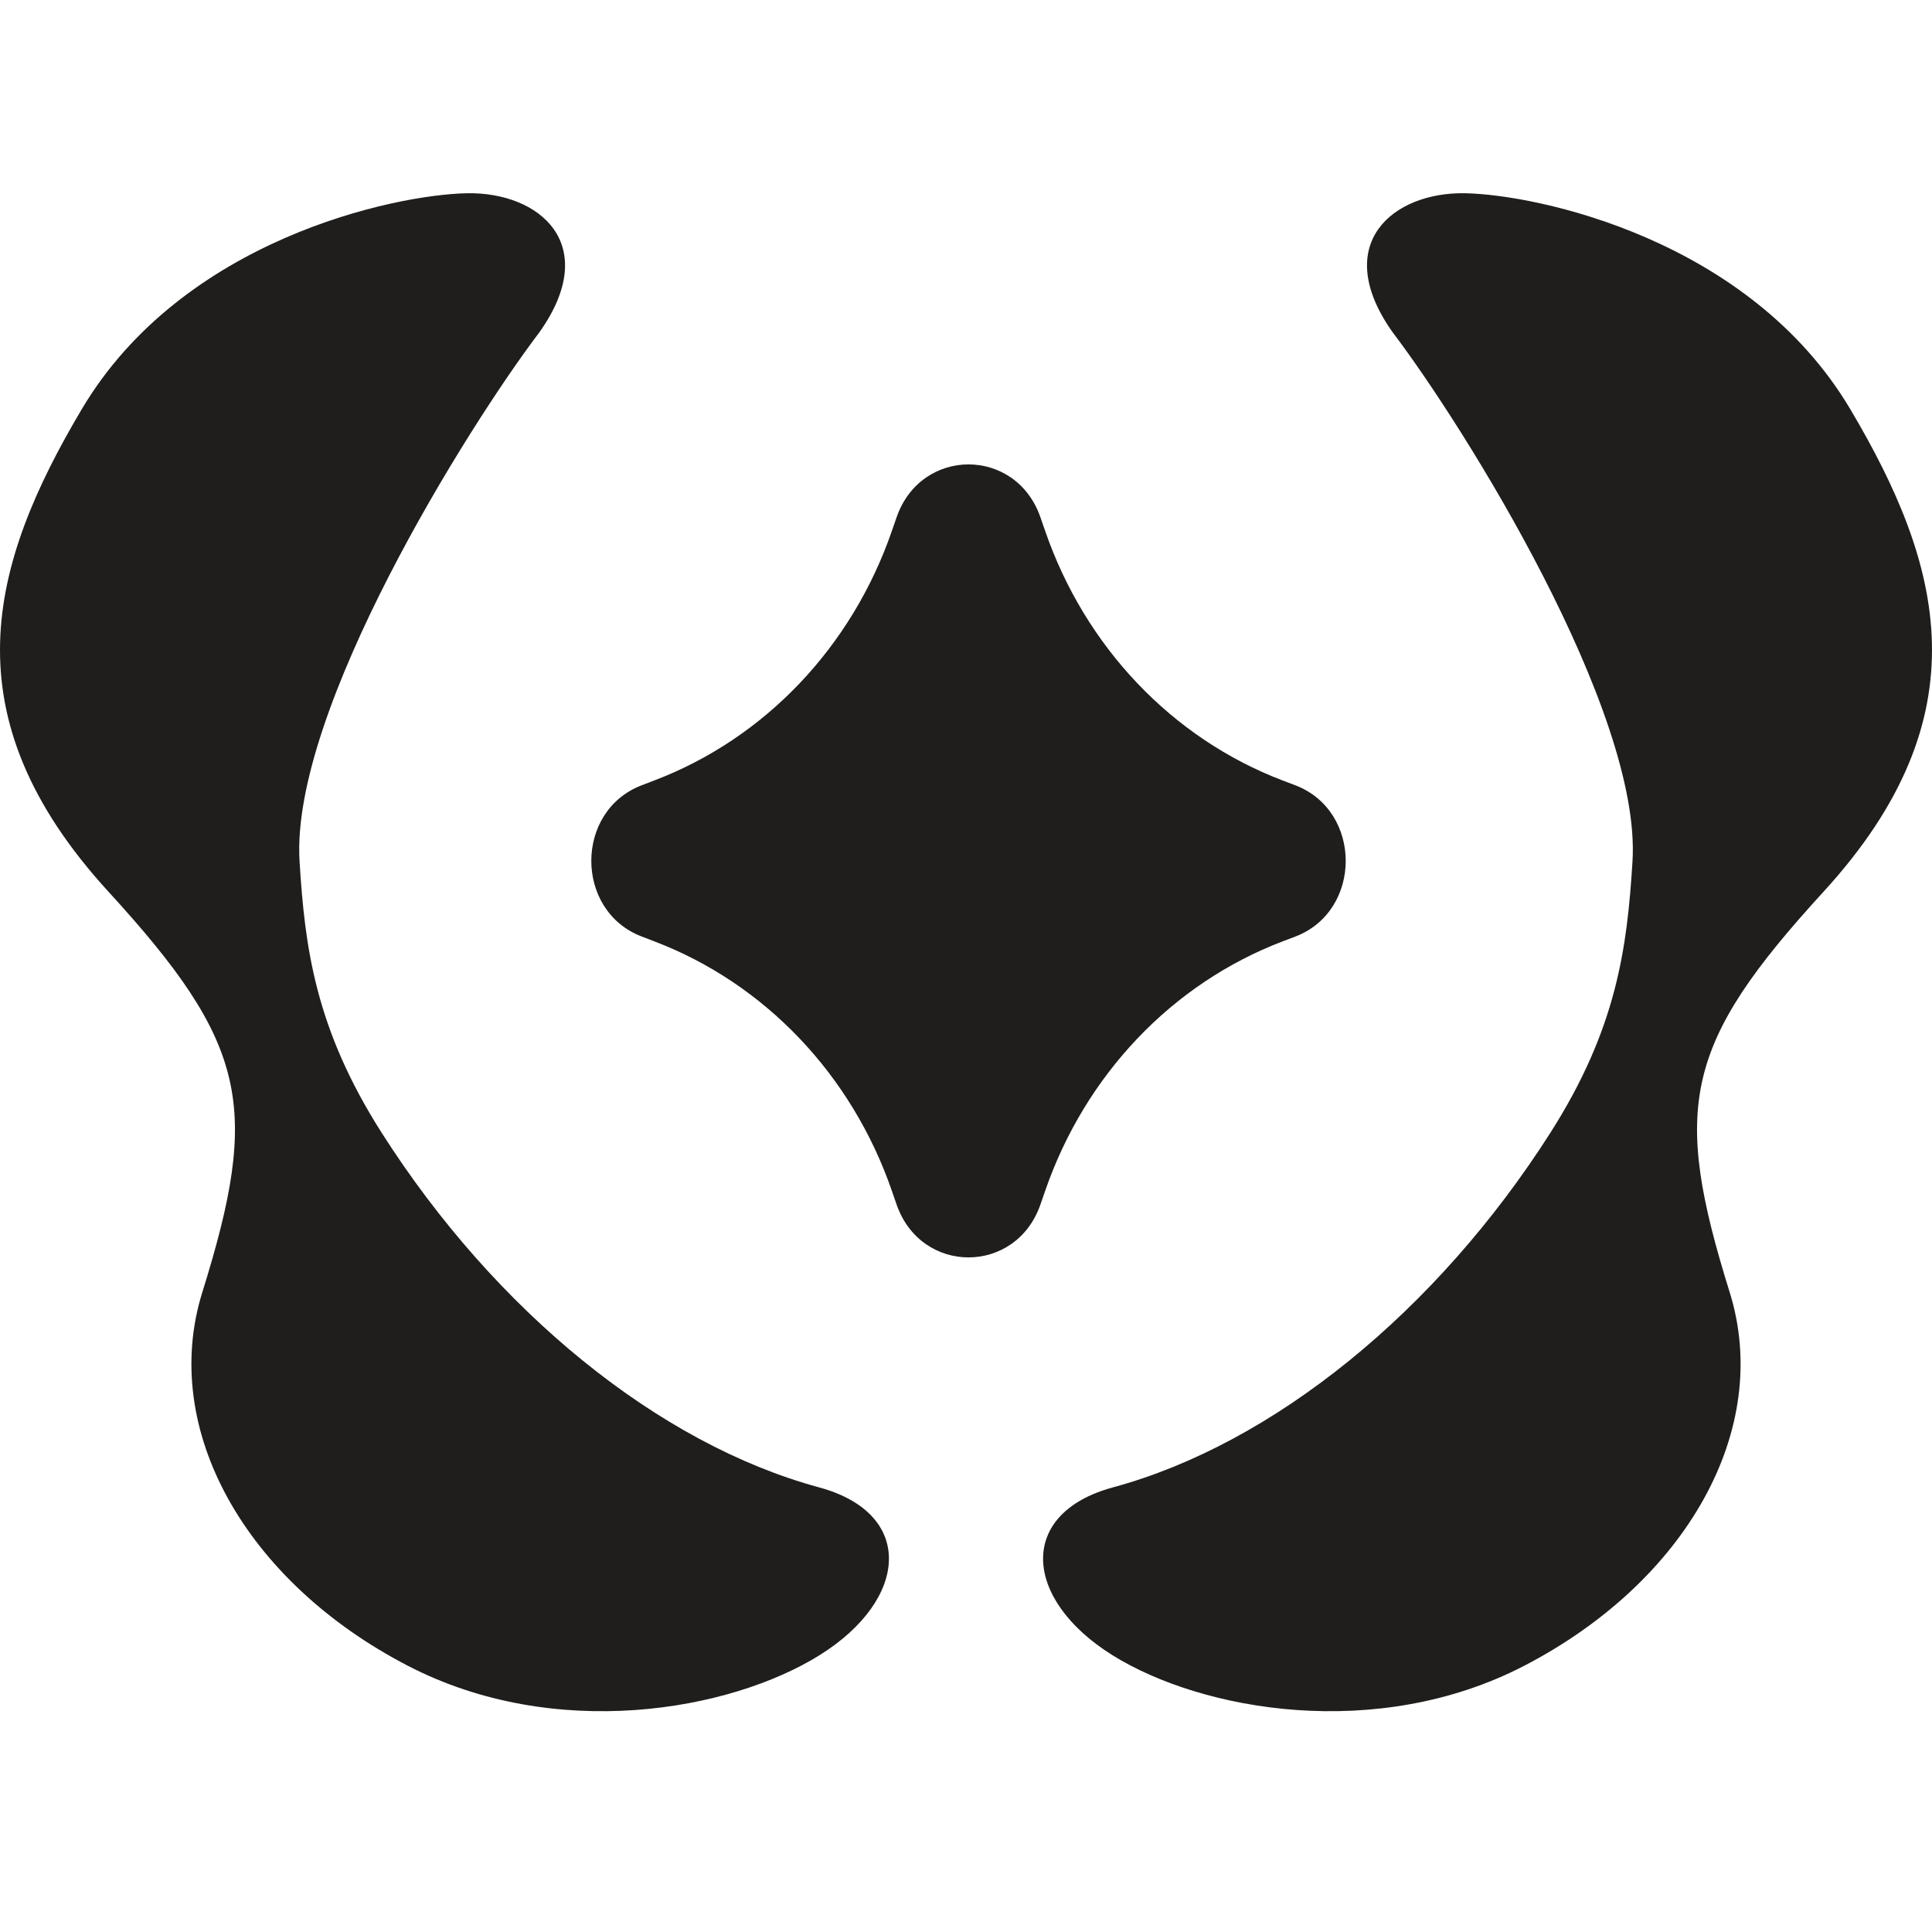
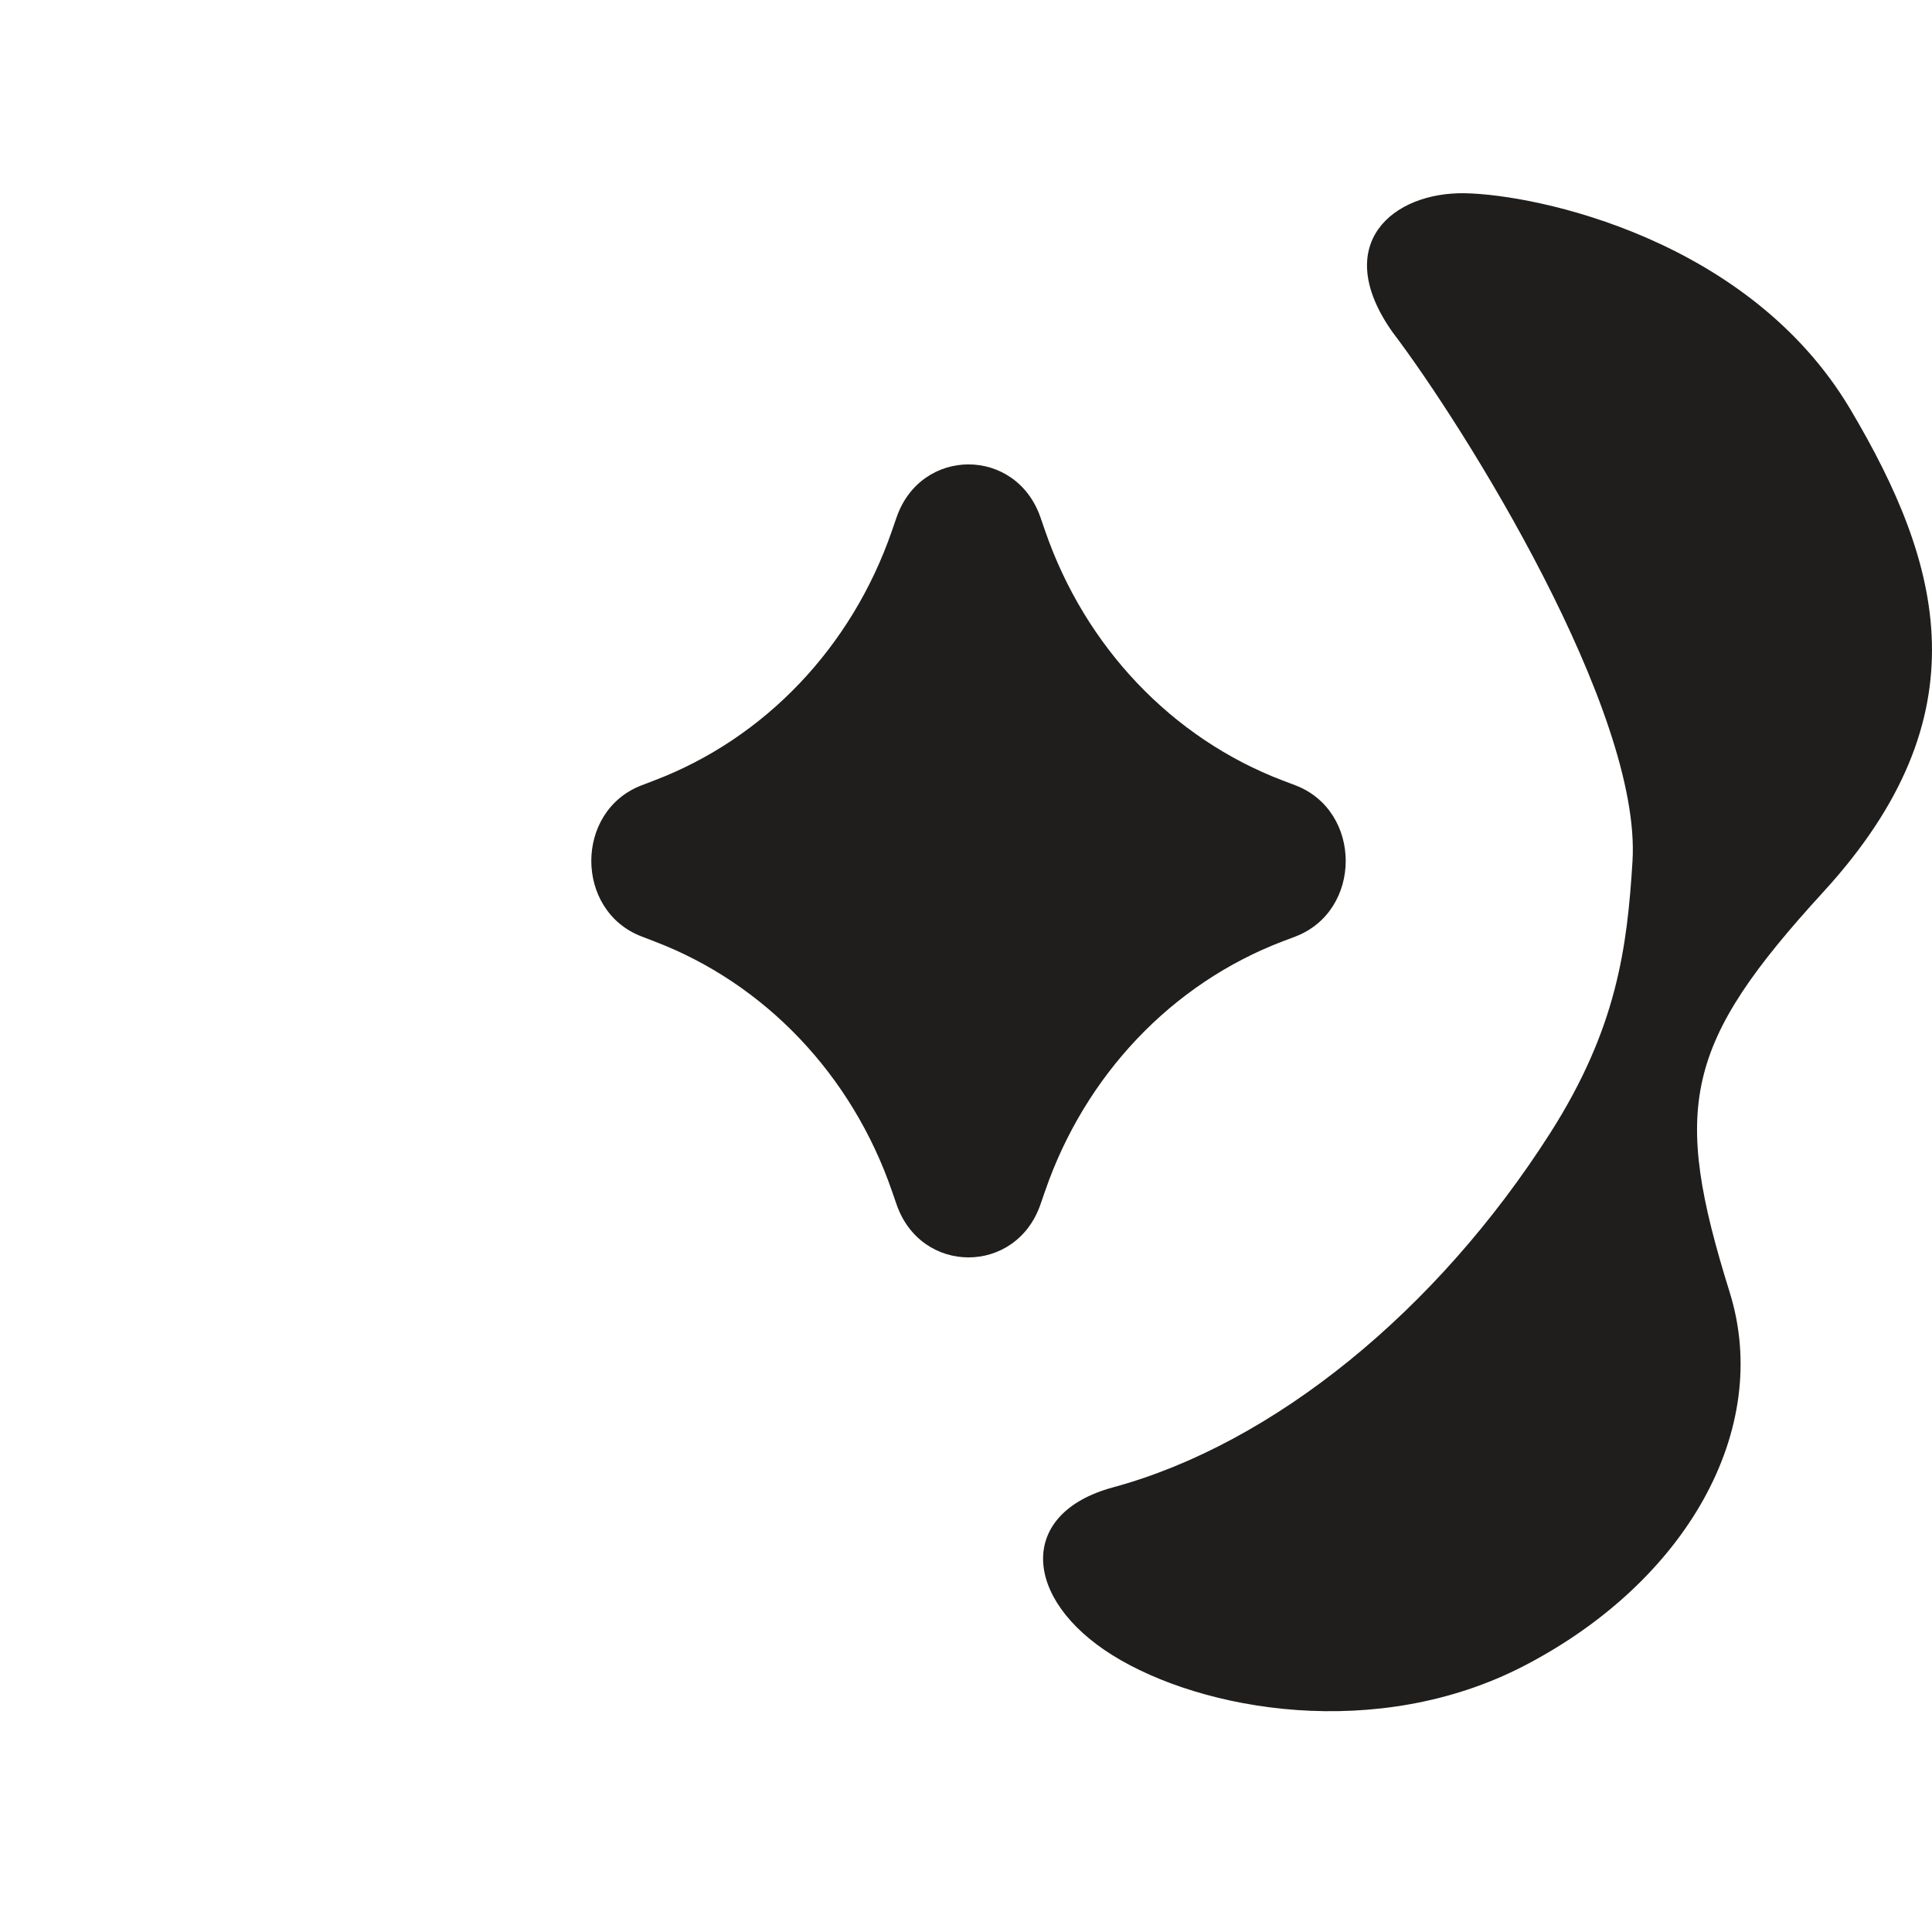
<svg xmlns="http://www.w3.org/2000/svg" width="40" height="40" viewBox="0 0 40 40" fill="none">
  <path d="M18.562 10.713L18.466 10.99C17.637 13.393 15.837 15.286 13.55 16.157L13.287 16.258C11.894 16.788 11.894 18.859 13.287 19.39L13.55 19.491C15.836 20.362 17.637 22.255 18.466 24.658L18.562 24.935C19.067 26.399 21.037 26.399 21.542 24.935L21.638 24.658C22.467 22.255 24.267 20.363 26.553 19.491L26.817 19.391C28.21 18.86 28.21 16.789 26.817 16.258L26.553 16.158C24.268 15.286 22.467 13.394 21.638 10.99L21.542 10.713C21.037 9.249 19.067 9.249 18.562 10.713Z" fill="#1F1E1D" />
-   <path d="M16.96 30.795C18.944 31.333 18.824 33.111 16.968 34.269C15.112 35.426 11.486 36.067 8.44 34.486C5.084 32.744 3.303 29.593 4.189 26.754C5.388 22.911 5.137 21.62 2.244 18.46C-1.092 14.816 -0.215 11.687 1.692 8.473C3.781 4.951 8.172 4.028 9.67 4.001C11.168 3.973 12.458 5.055 11.172 6.874C9.675 8.846 6.01 14.717 6.202 17.833C6.312 19.615 6.525 21.293 7.904 23.456C10.252 27.139 13.629 29.892 16.96 30.795Z" fill="#1F1E1D" />
  <path d="M23.041 30.795C21.056 31.333 21.176 33.111 23.032 34.269C24.888 35.426 28.515 36.067 31.561 34.486C34.916 32.744 36.697 29.593 35.811 26.754C34.612 22.911 34.863 21.62 37.756 18.46C41.091 14.816 40.215 11.687 38.309 8.473C36.219 4.951 31.829 4.028 30.331 4.001C28.833 3.973 27.543 5.055 28.829 6.874C30.326 8.846 33.991 14.717 33.799 17.833C33.689 19.615 33.476 21.293 32.097 23.456C29.749 27.139 26.371 29.892 23.041 30.795Z" fill="#1F1E1D" />
</svg>